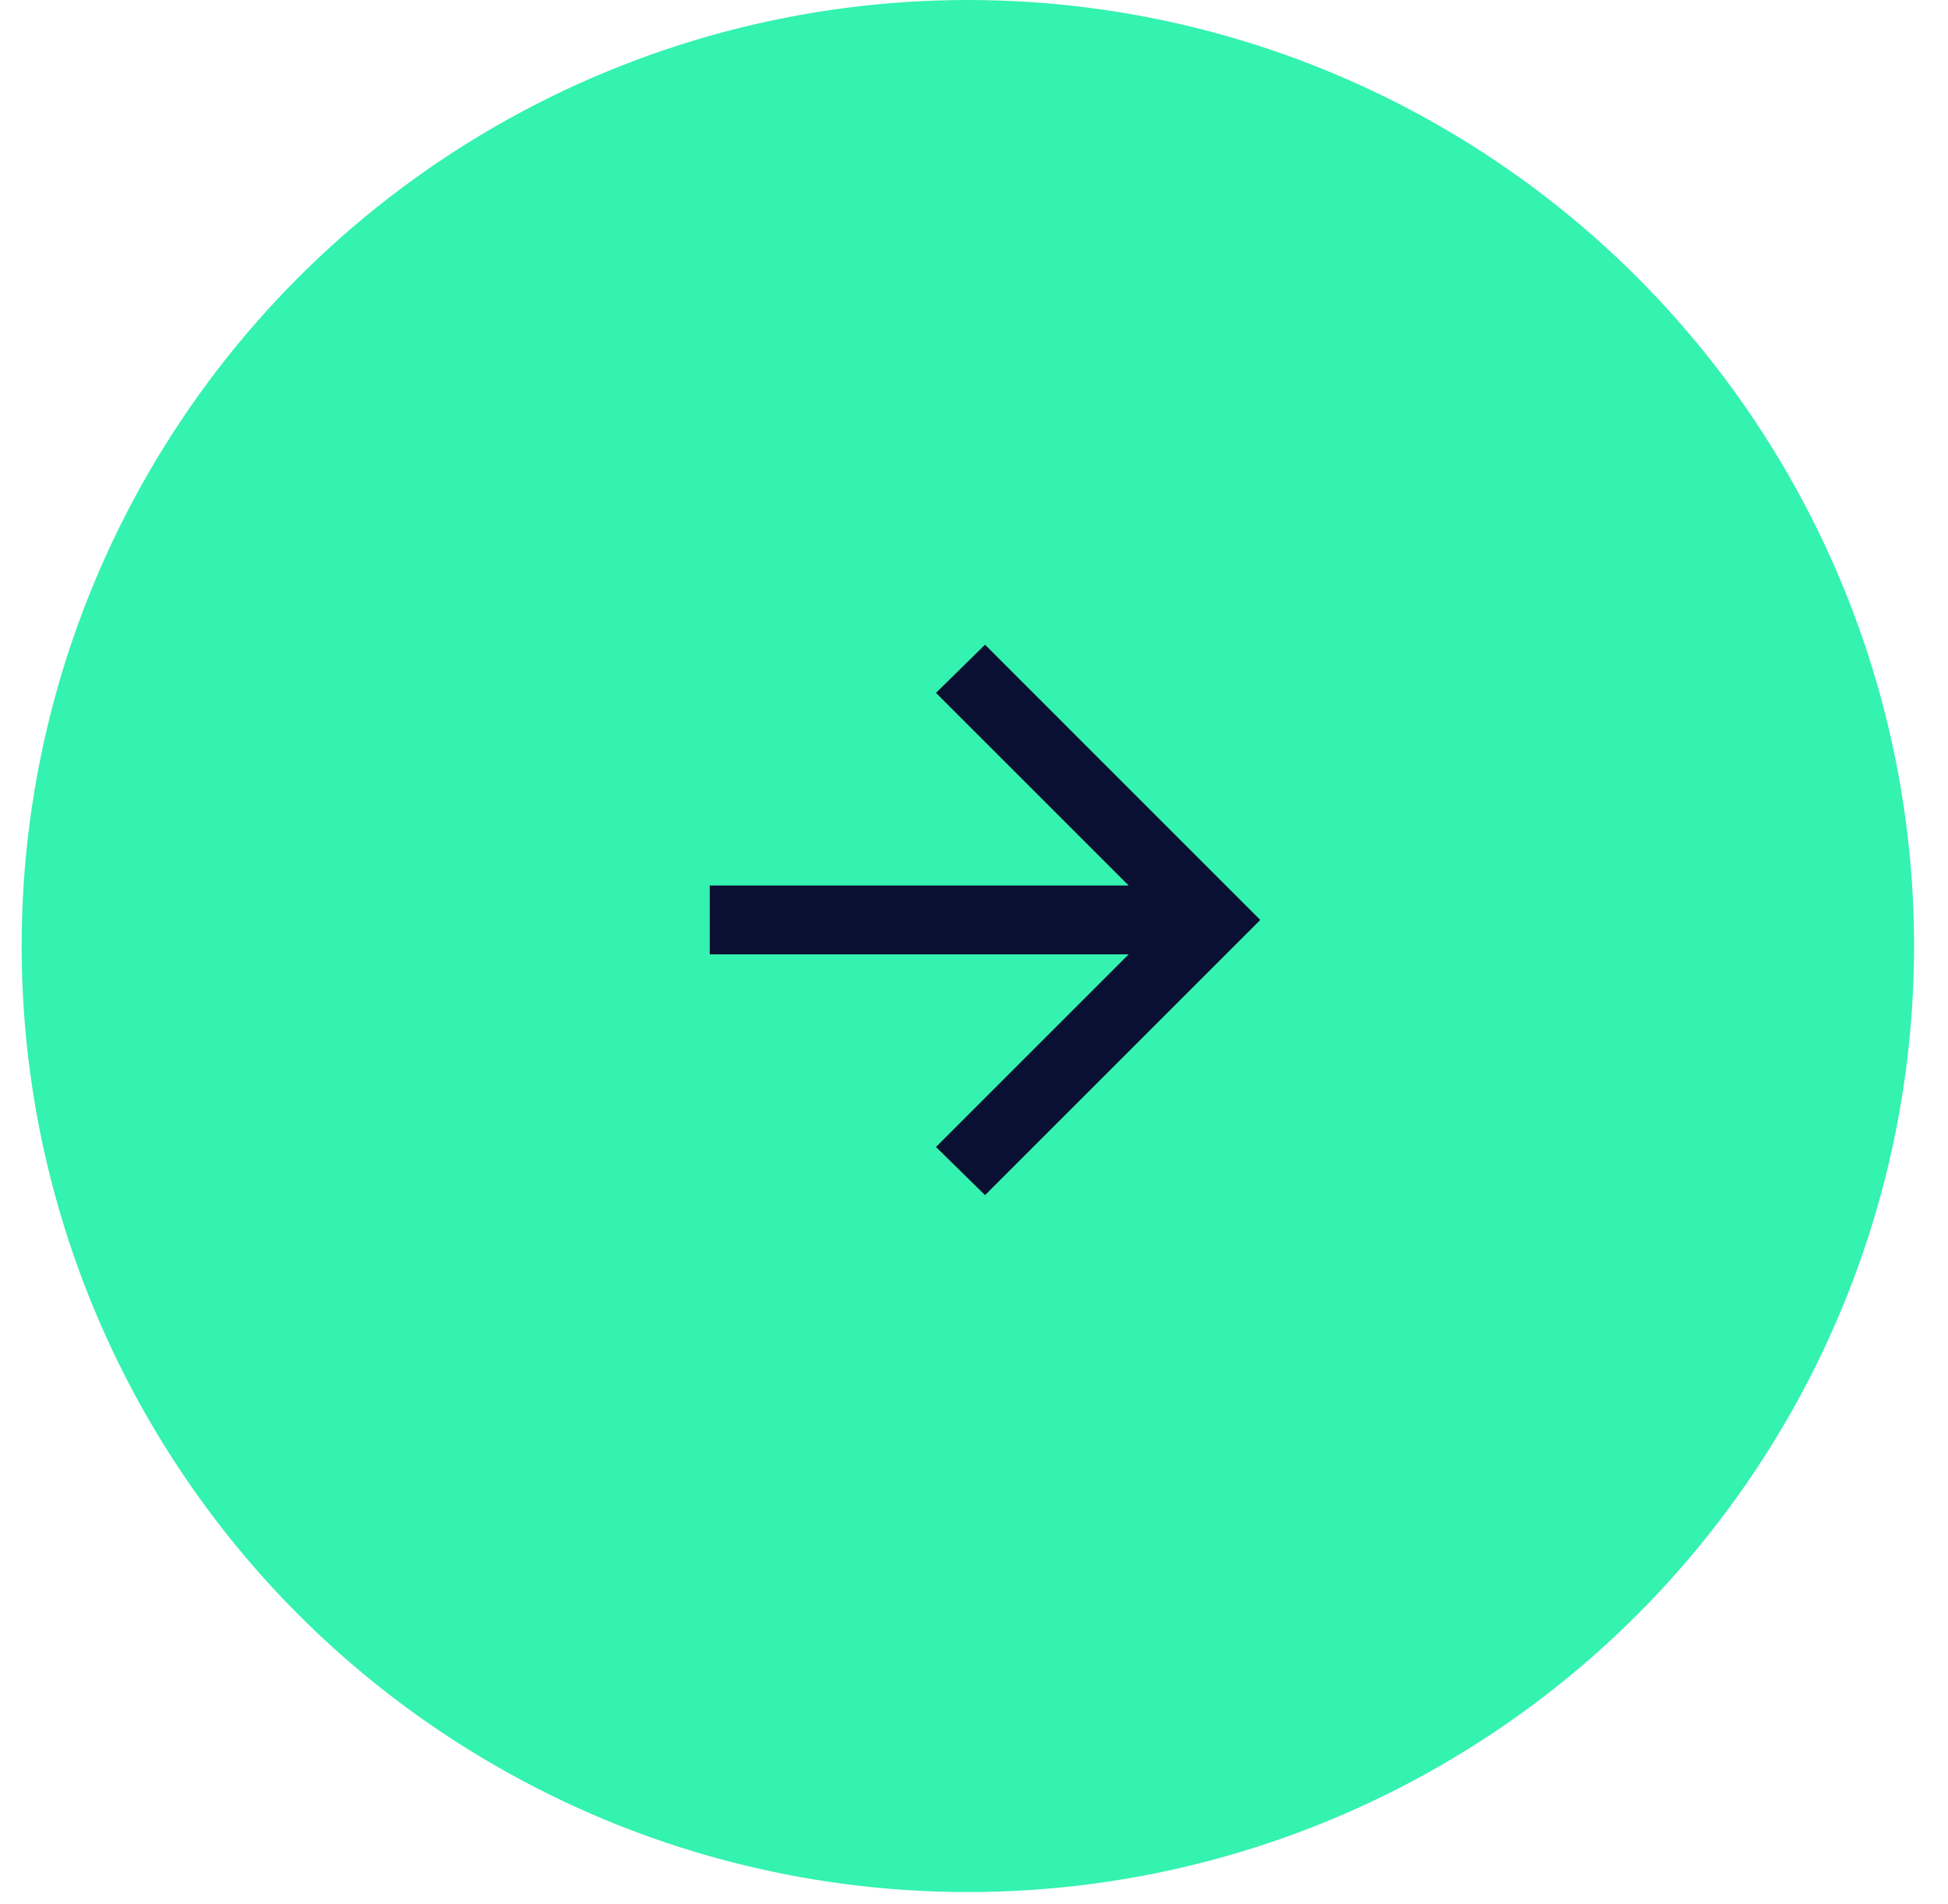
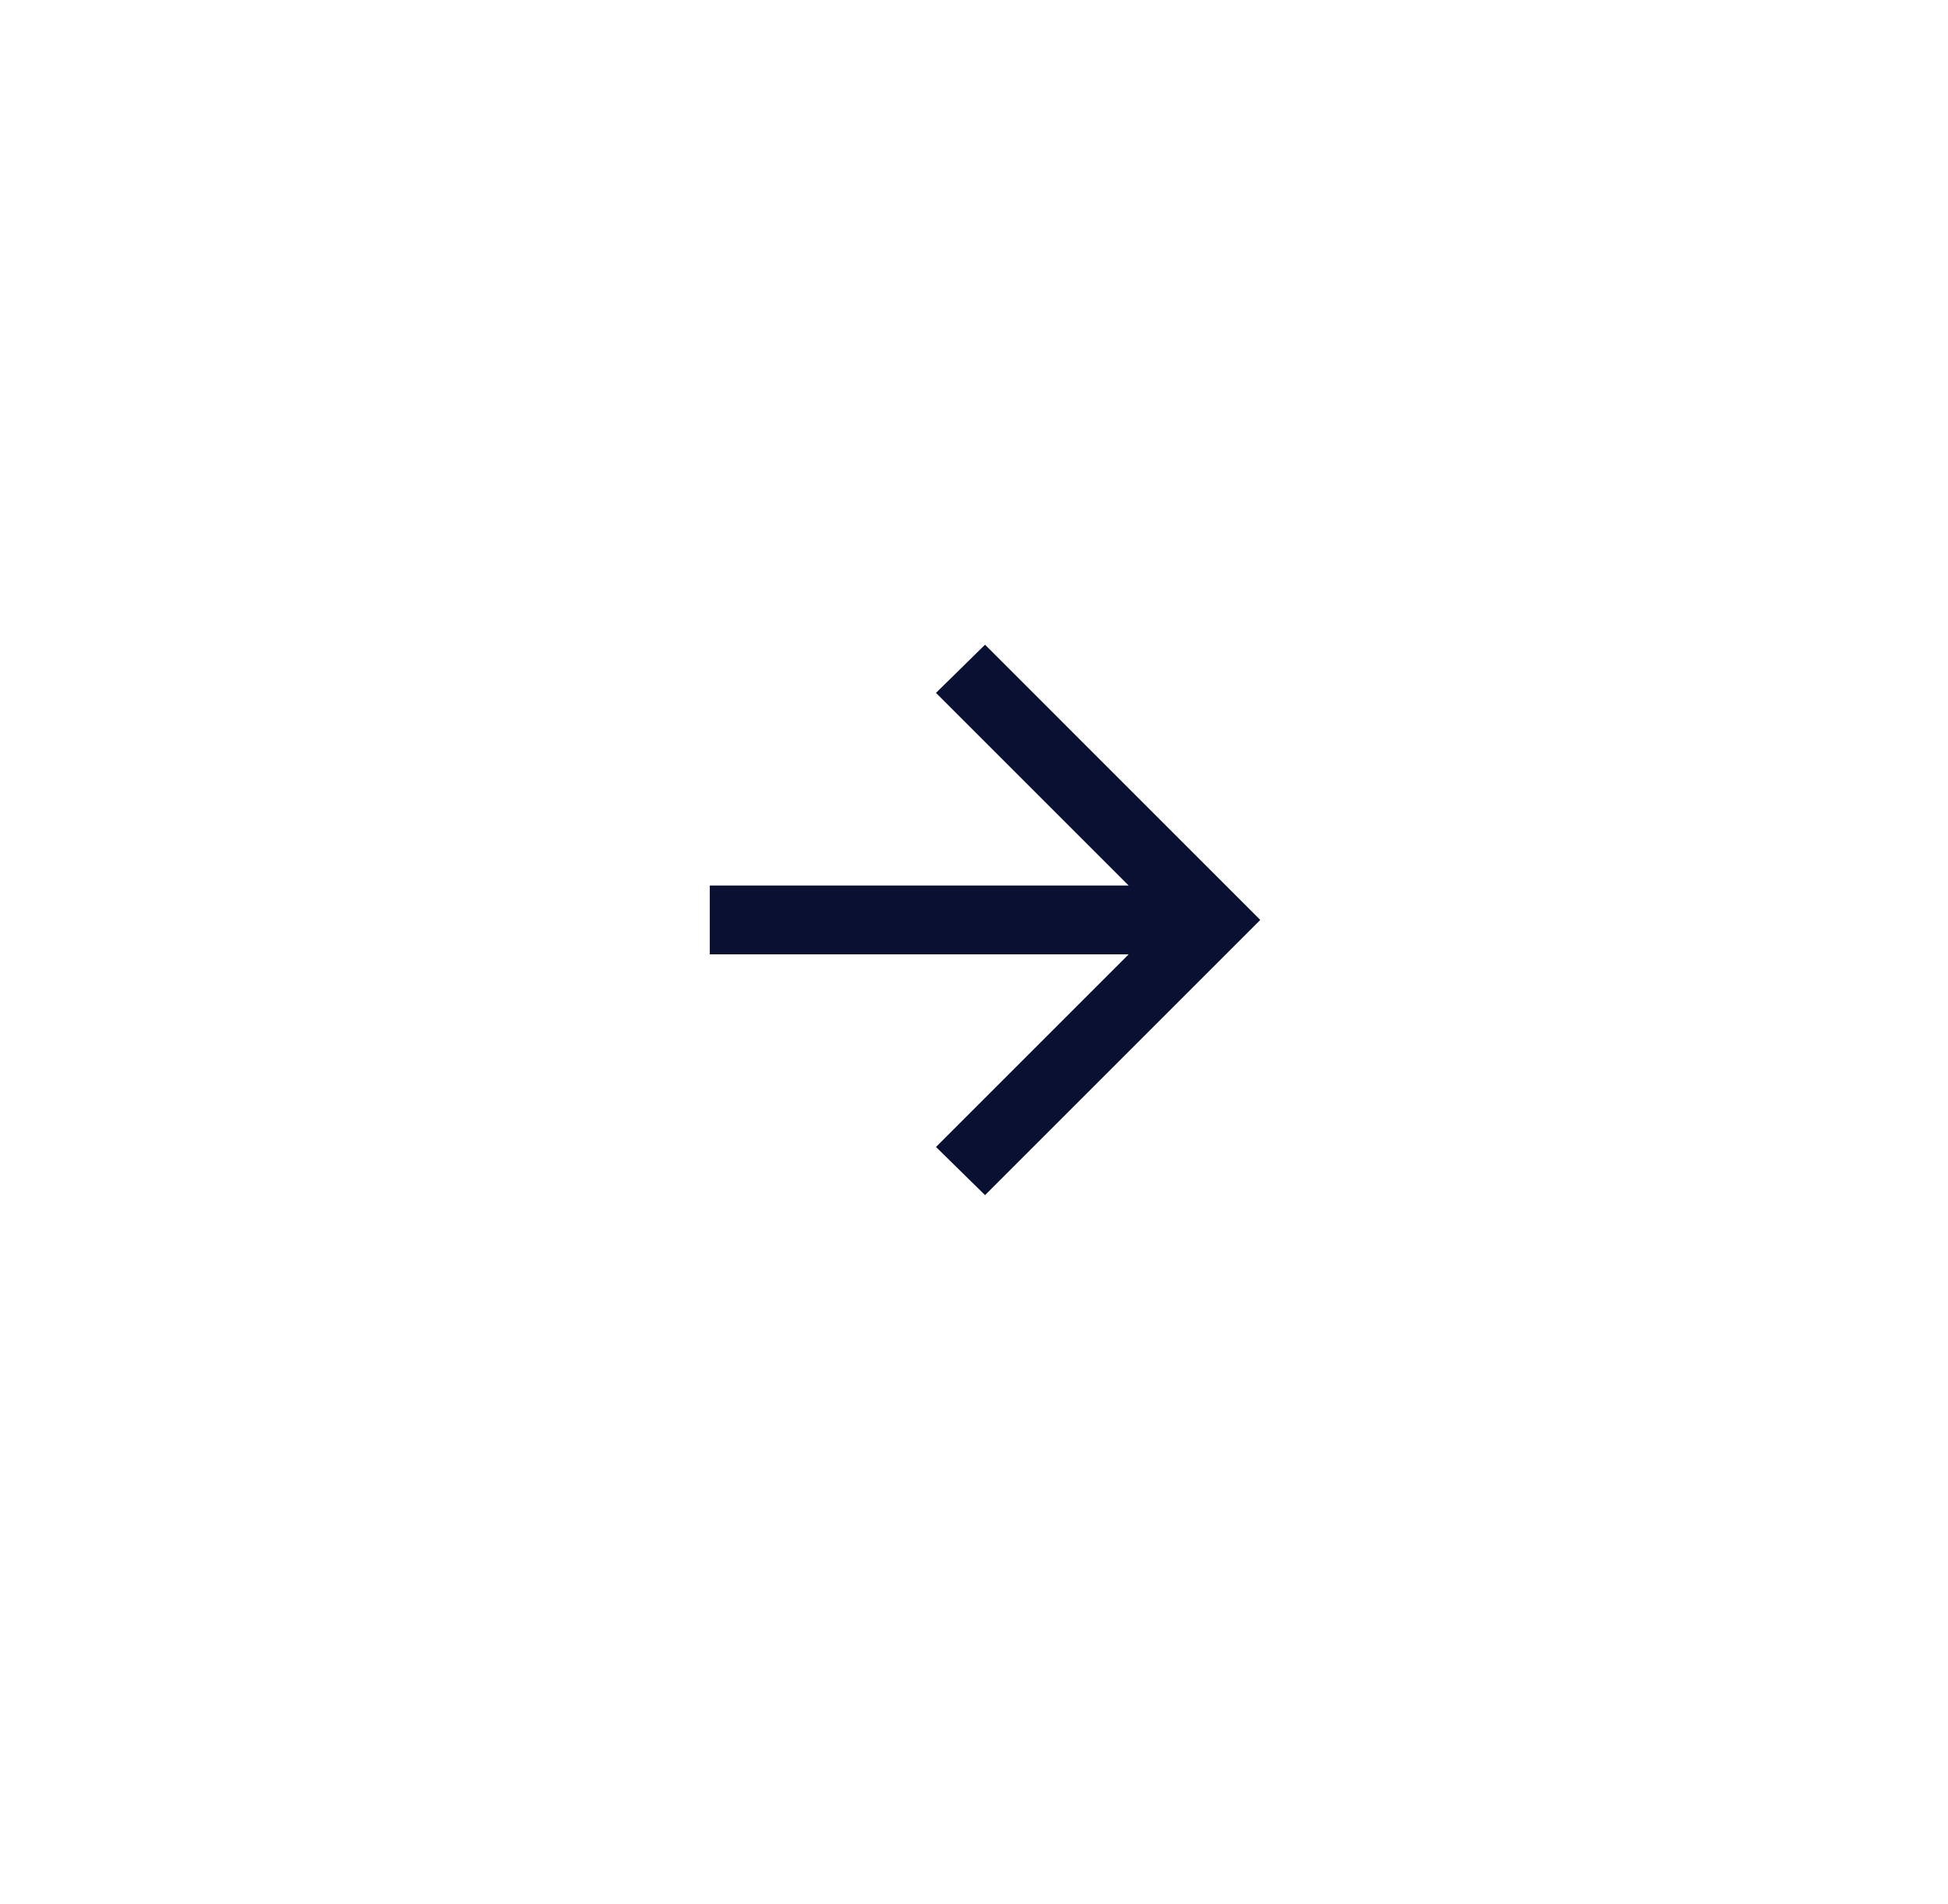
<svg xmlns="http://www.w3.org/2000/svg" width="45" height="44" viewBox="0 0 45 44" fill="none">
-   <circle cx="22.358" cy="21.858" r="21.858" fill="#34F2AF" />
  <mask id="mask0_49_2" style="mask-type:alpha" maskUnits="userSpaceOnUse" x="13" y="11" width="20" height="20">
    <rect x="13.217" y="11.717" width="19.076" height="19.076" fill="#D9D9D9" />
  </mask>
  <g mask="url(#mask0_49_2)">
    <path d="M26.073 22.05H16.396V20.46H26.073L21.622 16.009L22.755 14.896L29.113 21.255L22.755 27.613L21.622 26.501L26.073 22.05Z" fill="#091032" />
  </g>
</svg>